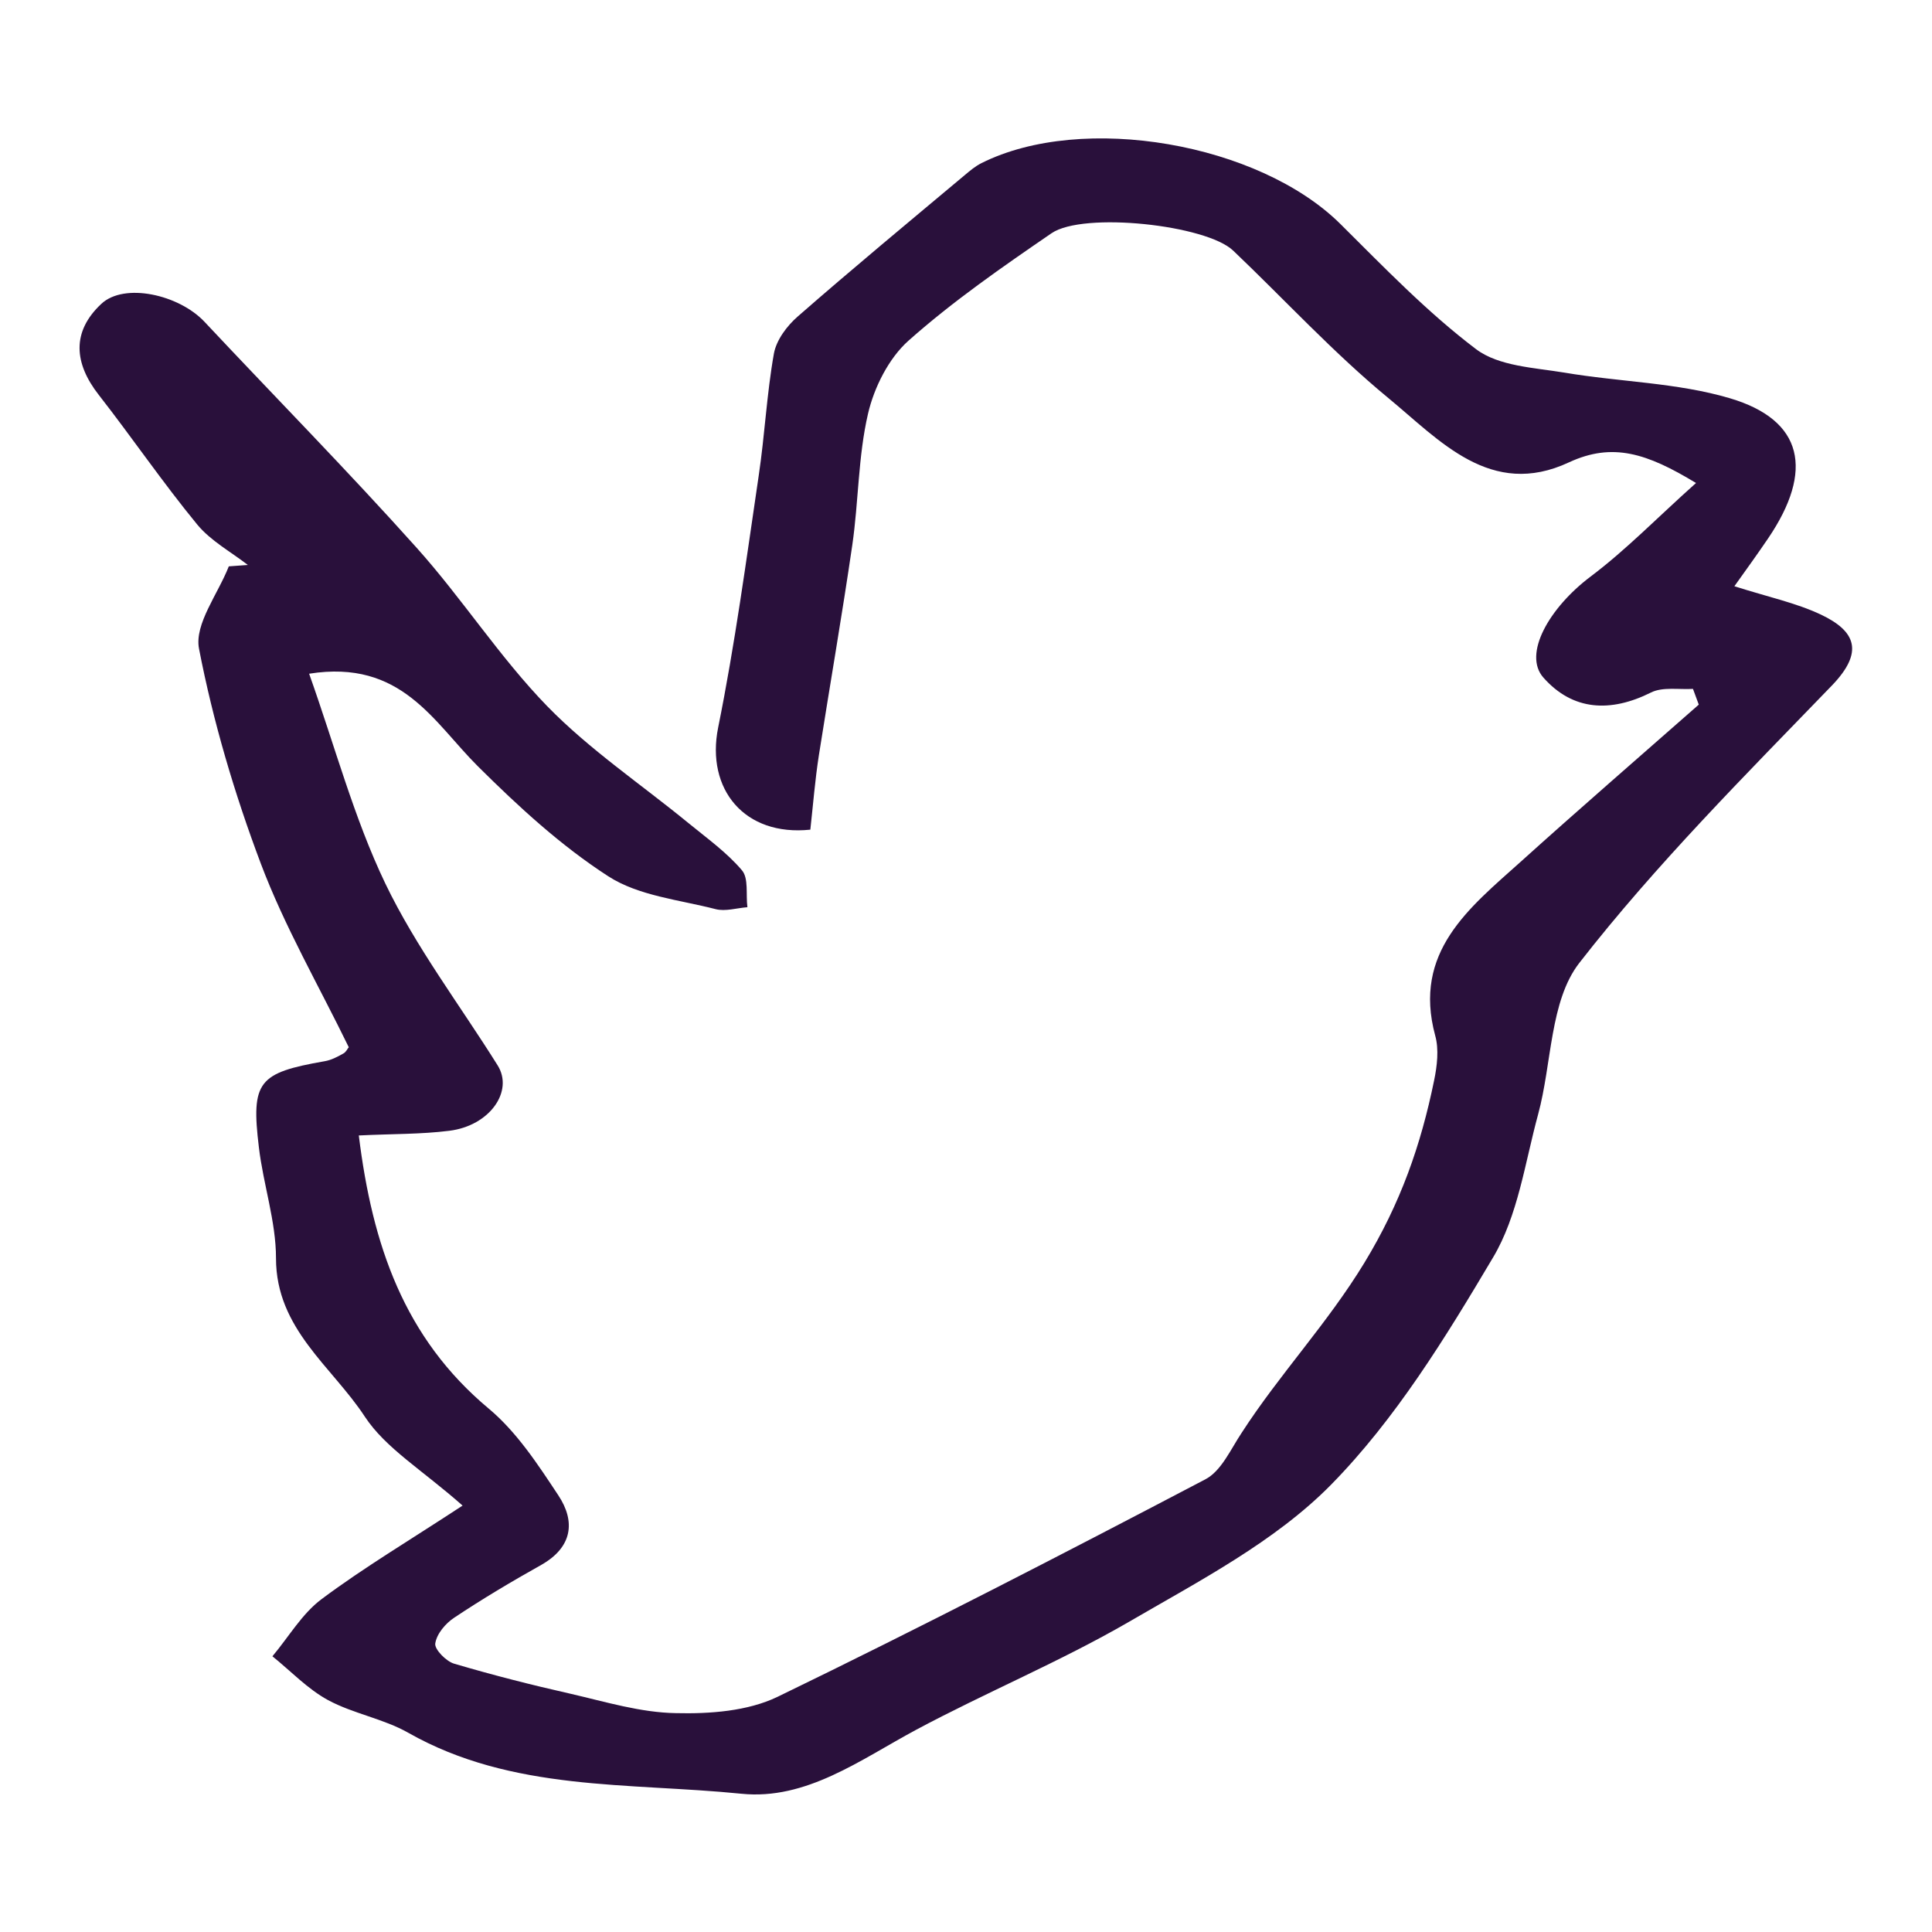
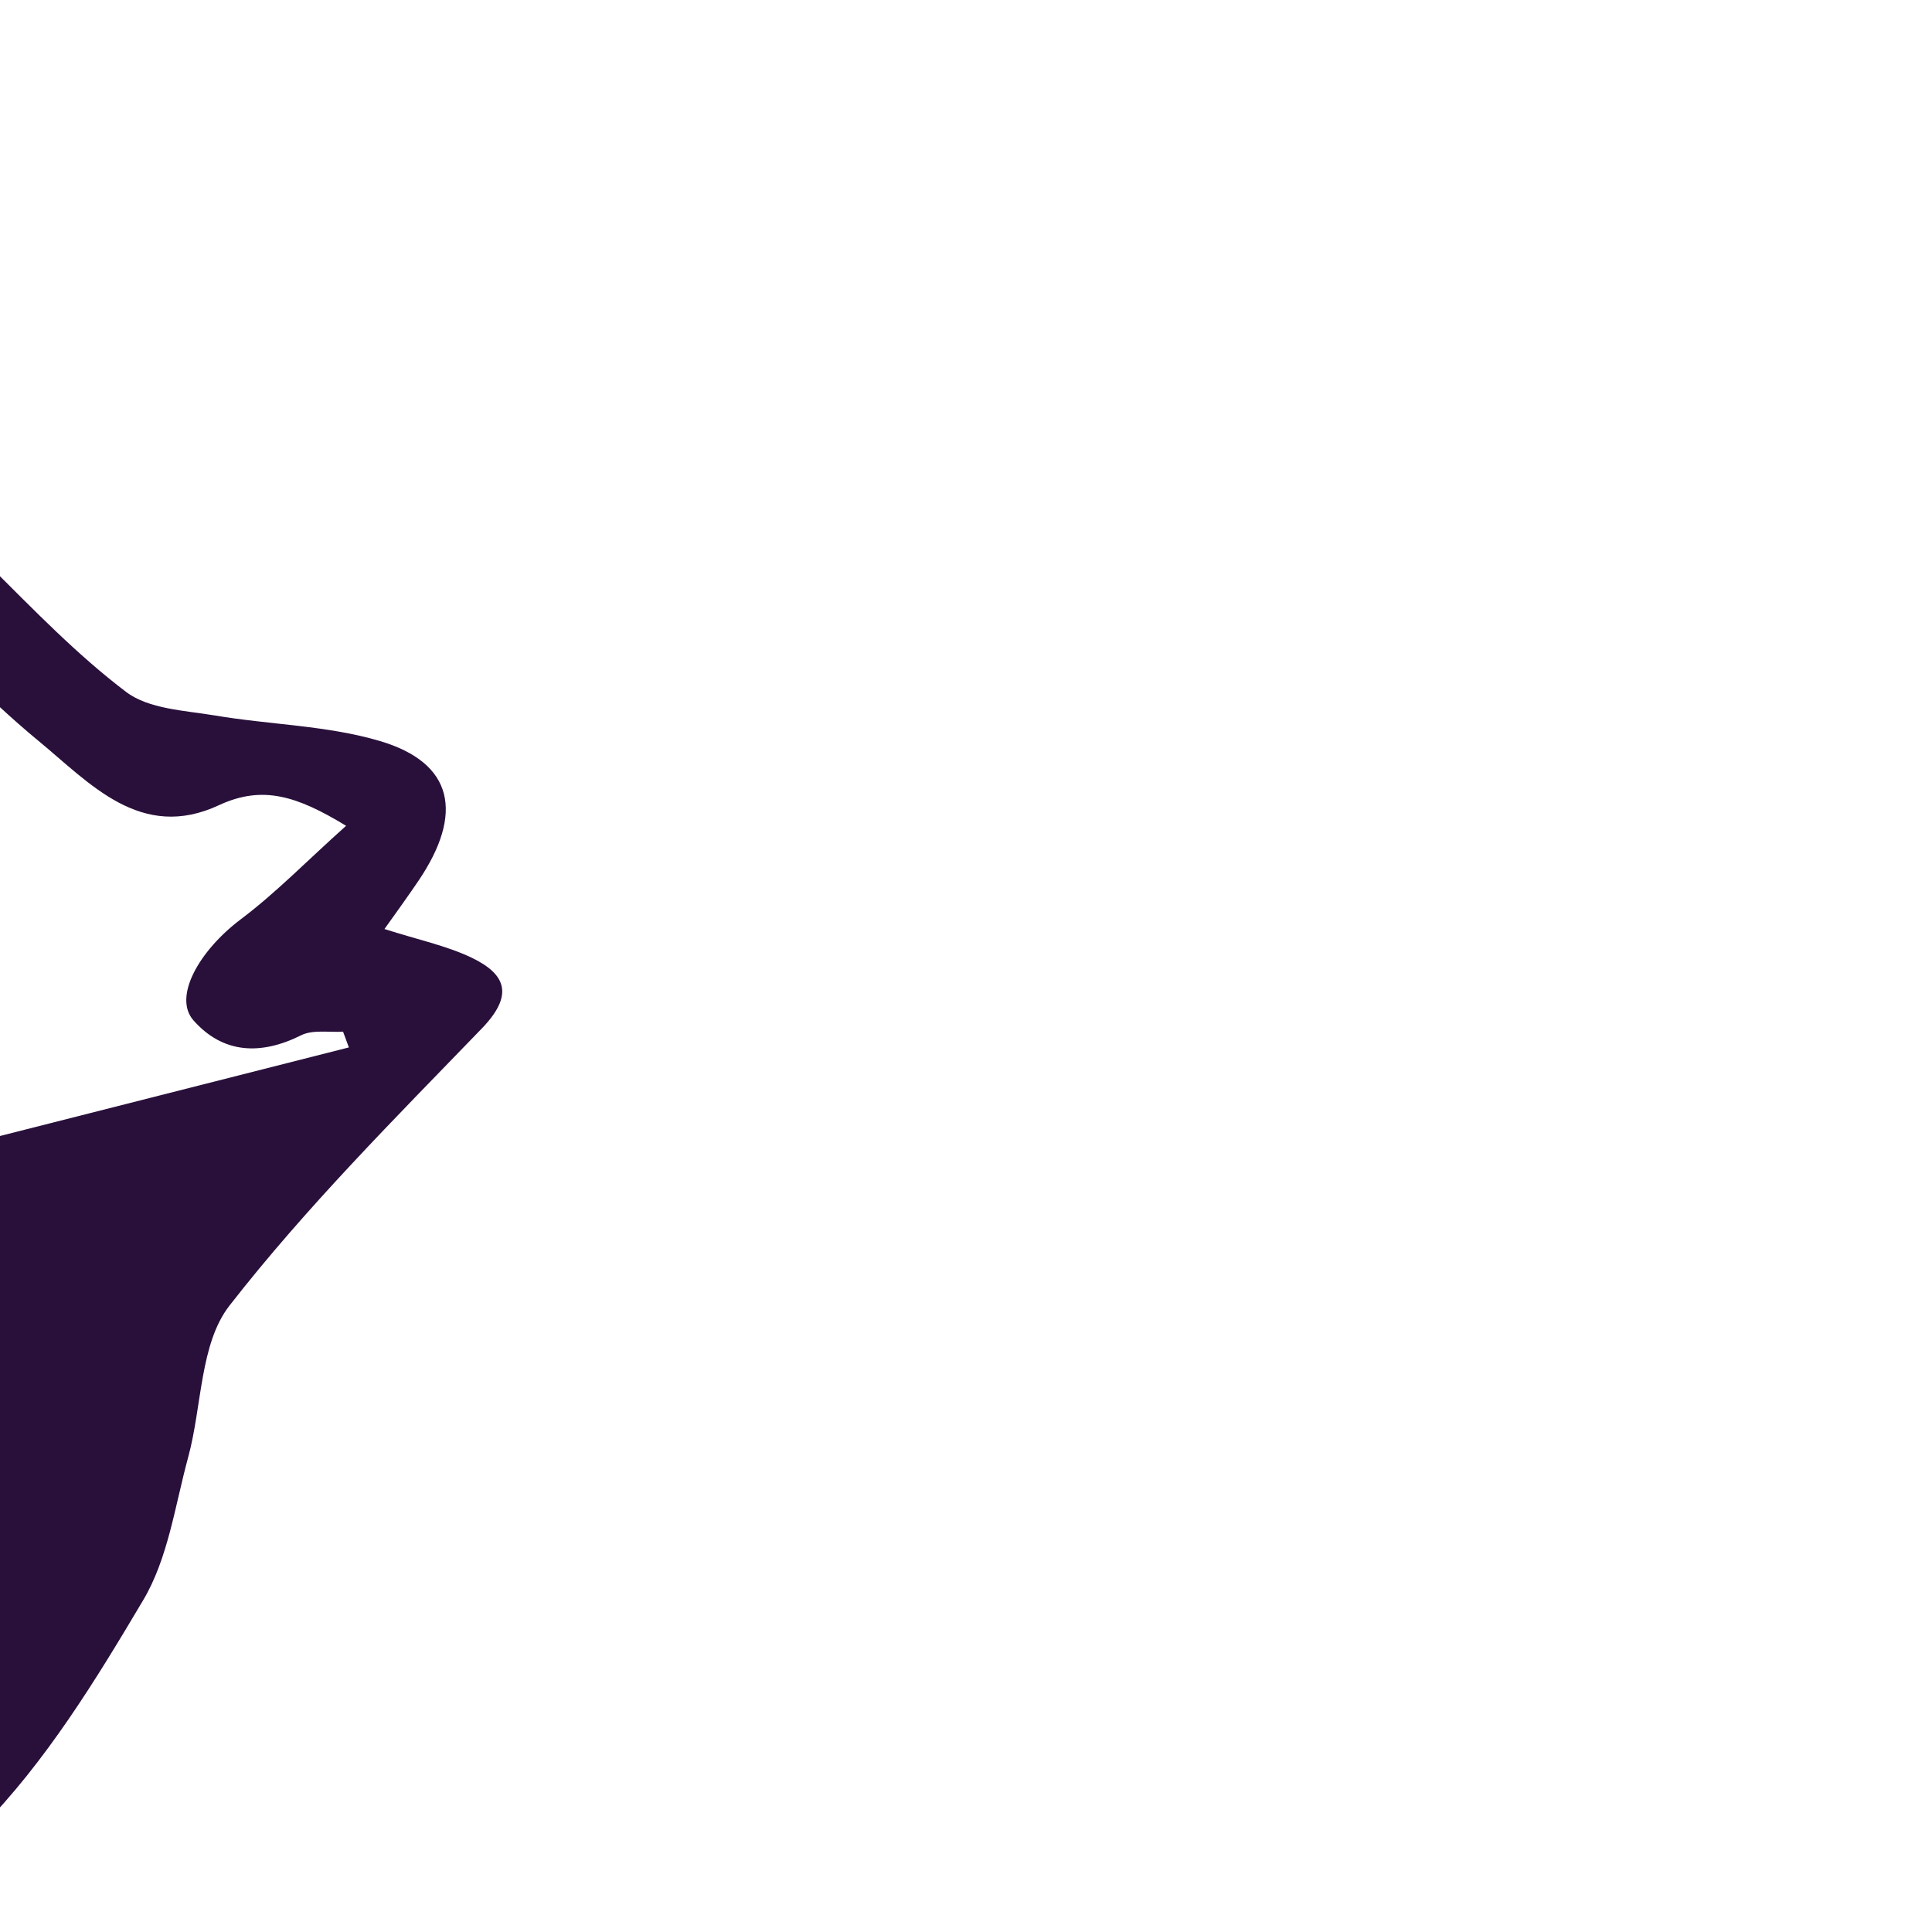
<svg xmlns="http://www.w3.org/2000/svg" id="Layer_1" data-name="Layer 1" viewBox="0 0 70 70">
  <defs>
    <style>
      .cls-1 {
        fill: #29103b;
        stroke-width: 0px;
      }
    </style>
  </defs>
-   <path class="cls-1" d="m12.64,37.95c-1.09-2.24-2.33-4.38-3.19-6.66-.95-2.52-1.73-5.15-2.24-7.79-.17-.89.69-1.98,1.08-2.98.23-.02.46-.03.69-.05-.62-.48-1.34-.87-1.83-1.46-1.25-1.52-2.36-3.15-3.57-4.7-.9-1.15-.99-2.29.09-3.3.83-.78,2.81-.34,3.74.65,2.56,2.73,5.19,5.4,7.68,8.18,1.66,1.85,3.01,3.97,4.74,5.75,1.53,1.57,3.39,2.82,5.1,4.22.67.55,1.4,1.07,1.95,1.72.25.29.14.88.2,1.34-.39.03-.8.16-1.15.07-1.32-.34-2.79-.48-3.89-1.19-1.72-1.11-3.26-2.53-4.72-3.98-1.62-1.61-2.77-3.89-6.12-3.36.93,2.61,1.62,5.22,2.76,7.6,1.11,2.31,2.7,4.4,4.07,6.59.59.94-.29,2.19-1.75,2.37-1.03.13-2.07.11-3.28.17.49,3.97,1.64,7.33,4.7,9.89,1.02.85,1.79,2.03,2.53,3.15.63.95.51,1.88-.62,2.52-1.07.6-2.13,1.23-3.15,1.91-.32.21-.64.59-.69.94-.03.21.4.65.69.73,1.39.41,2.8.77,4.22,1.09,1.26.29,2.53.68,3.81.7,1.23.03,2.6-.07,3.68-.59,5.22-2.53,10.37-5.19,15.5-7.88.58-.3.92-1.09,1.32-1.69,1.37-2.12,3.1-3.95,4.44-6.15,1.32-2.17,2.05-4.27,2.53-6.61.11-.53.18-1.13.04-1.63-.82-3.03,1.23-4.62,3.09-6.29,2.13-1.92,4.3-3.8,6.46-5.7l-.21-.57c-.51.03-1.1-.08-1.52.13-1.46.73-2.83.67-3.9-.54-.75-.85.21-2.53,1.71-3.66,1.29-.97,2.42-2.14,3.82-3.39-1.78-1.08-3.02-1.48-4.6-.75-2.84,1.33-4.69-.8-6.55-2.33-1.99-1.64-3.75-3.56-5.62-5.34-.97-.93-5.42-1.42-6.58-.63-1.78,1.22-3.57,2.46-5.18,3.89-.72.64-1.25,1.7-1.47,2.65-.36,1.55-.34,3.18-.57,4.76-.37,2.54-.81,5.07-1.21,7.61-.14.9-.21,1.8-.31,2.7-2.38.25-3.79-1.46-3.34-3.7.61-3.02,1.02-6.08,1.47-9.13.22-1.47.29-2.96.55-4.42.09-.49.47-1,.86-1.34,1.99-1.74,4.03-3.43,6.06-5.13.19-.16.38-.32.6-.43,3.67-1.84,10.06-.72,13.01,2.21,1.58,1.57,3.14,3.19,4.91,4.53.82.62,2.11.67,3.2.85,2,.34,4.08.36,6,.93,2.66.79,3.05,2.62,1.38,5.08-.36.53-.74,1.06-1.22,1.73,1.22.39,2.23.6,3.14,1.03,1.26.6,1.56,1.35.4,2.56-3.15,3.26-6.38,6.49-9.16,10.06-1.07,1.38-.99,3.64-1.49,5.48-.48,1.76-.73,3.68-1.64,5.2-1.72,2.9-3.53,5.85-5.87,8.23-2.03,2.06-4.77,3.48-7.33,4.97-2.49,1.44-5.17,2.55-7.71,3.91-2.01,1.08-3.97,2.55-6.32,2.31-4.07-.41-8.3-.07-12.07-2.21-.9-.51-1.99-.69-2.9-1.18-.74-.4-1.35-1.05-2.02-1.59.59-.7,1.07-1.54,1.78-2.07,1.54-1.15,3.19-2.13,5.11-3.39-1.47-1.3-2.78-2.07-3.54-3.22-1.19-1.82-3.22-3.18-3.22-5.74,0-1.34-.46-2.67-.62-4.02-.29-2.39-.02-2.7,2.38-3.12.24-.04.47-.16.68-.28.1-.05.16-.19.19-.22Z" />
+   <path class="cls-1" d="m12.64,37.95l-.21-.57c-.51.03-1.1-.08-1.52.13-1.46.73-2.83.67-3.9-.54-.75-.85.21-2.53,1.71-3.66,1.29-.97,2.42-2.14,3.82-3.39-1.78-1.08-3.02-1.48-4.6-.75-2.84,1.33-4.69-.8-6.55-2.33-1.99-1.64-3.75-3.56-5.62-5.34-.97-.93-5.42-1.42-6.58-.63-1.78,1.22-3.57,2.46-5.18,3.89-.72.64-1.25,1.7-1.47,2.65-.36,1.55-.34,3.18-.57,4.76-.37,2.54-.81,5.07-1.21,7.61-.14.9-.21,1.8-.31,2.7-2.38.25-3.79-1.46-3.34-3.7.61-3.02,1.02-6.08,1.47-9.13.22-1.47.29-2.96.55-4.42.09-.49.47-1,.86-1.34,1.99-1.74,4.03-3.43,6.06-5.13.19-.16.38-.32.6-.43,3.67-1.84,10.06-.72,13.01,2.21,1.58,1.57,3.14,3.19,4.91,4.53.82.62,2.11.67,3.2.85,2,.34,4.08.36,6,.93,2.66.79,3.05,2.62,1.38,5.08-.36.53-.74,1.06-1.22,1.73,1.22.39,2.23.6,3.14,1.03,1.26.6,1.56,1.35.4,2.56-3.15,3.26-6.38,6.49-9.16,10.06-1.07,1.38-.99,3.64-1.49,5.48-.48,1.76-.73,3.68-1.64,5.2-1.72,2.9-3.53,5.85-5.87,8.23-2.03,2.06-4.77,3.48-7.33,4.97-2.49,1.44-5.17,2.55-7.71,3.91-2.01,1.08-3.97,2.55-6.32,2.31-4.07-.41-8.3-.07-12.07-2.21-.9-.51-1.99-.69-2.9-1.18-.74-.4-1.35-1.05-2.02-1.59.59-.7,1.07-1.54,1.78-2.07,1.54-1.15,3.19-2.13,5.11-3.39-1.47-1.3-2.78-2.07-3.54-3.22-1.19-1.82-3.22-3.18-3.22-5.74,0-1.34-.46-2.67-.62-4.02-.29-2.39-.02-2.7,2.38-3.12.24-.04.47-.16.68-.28.1-.05.16-.19.19-.22Z" />
</svg>